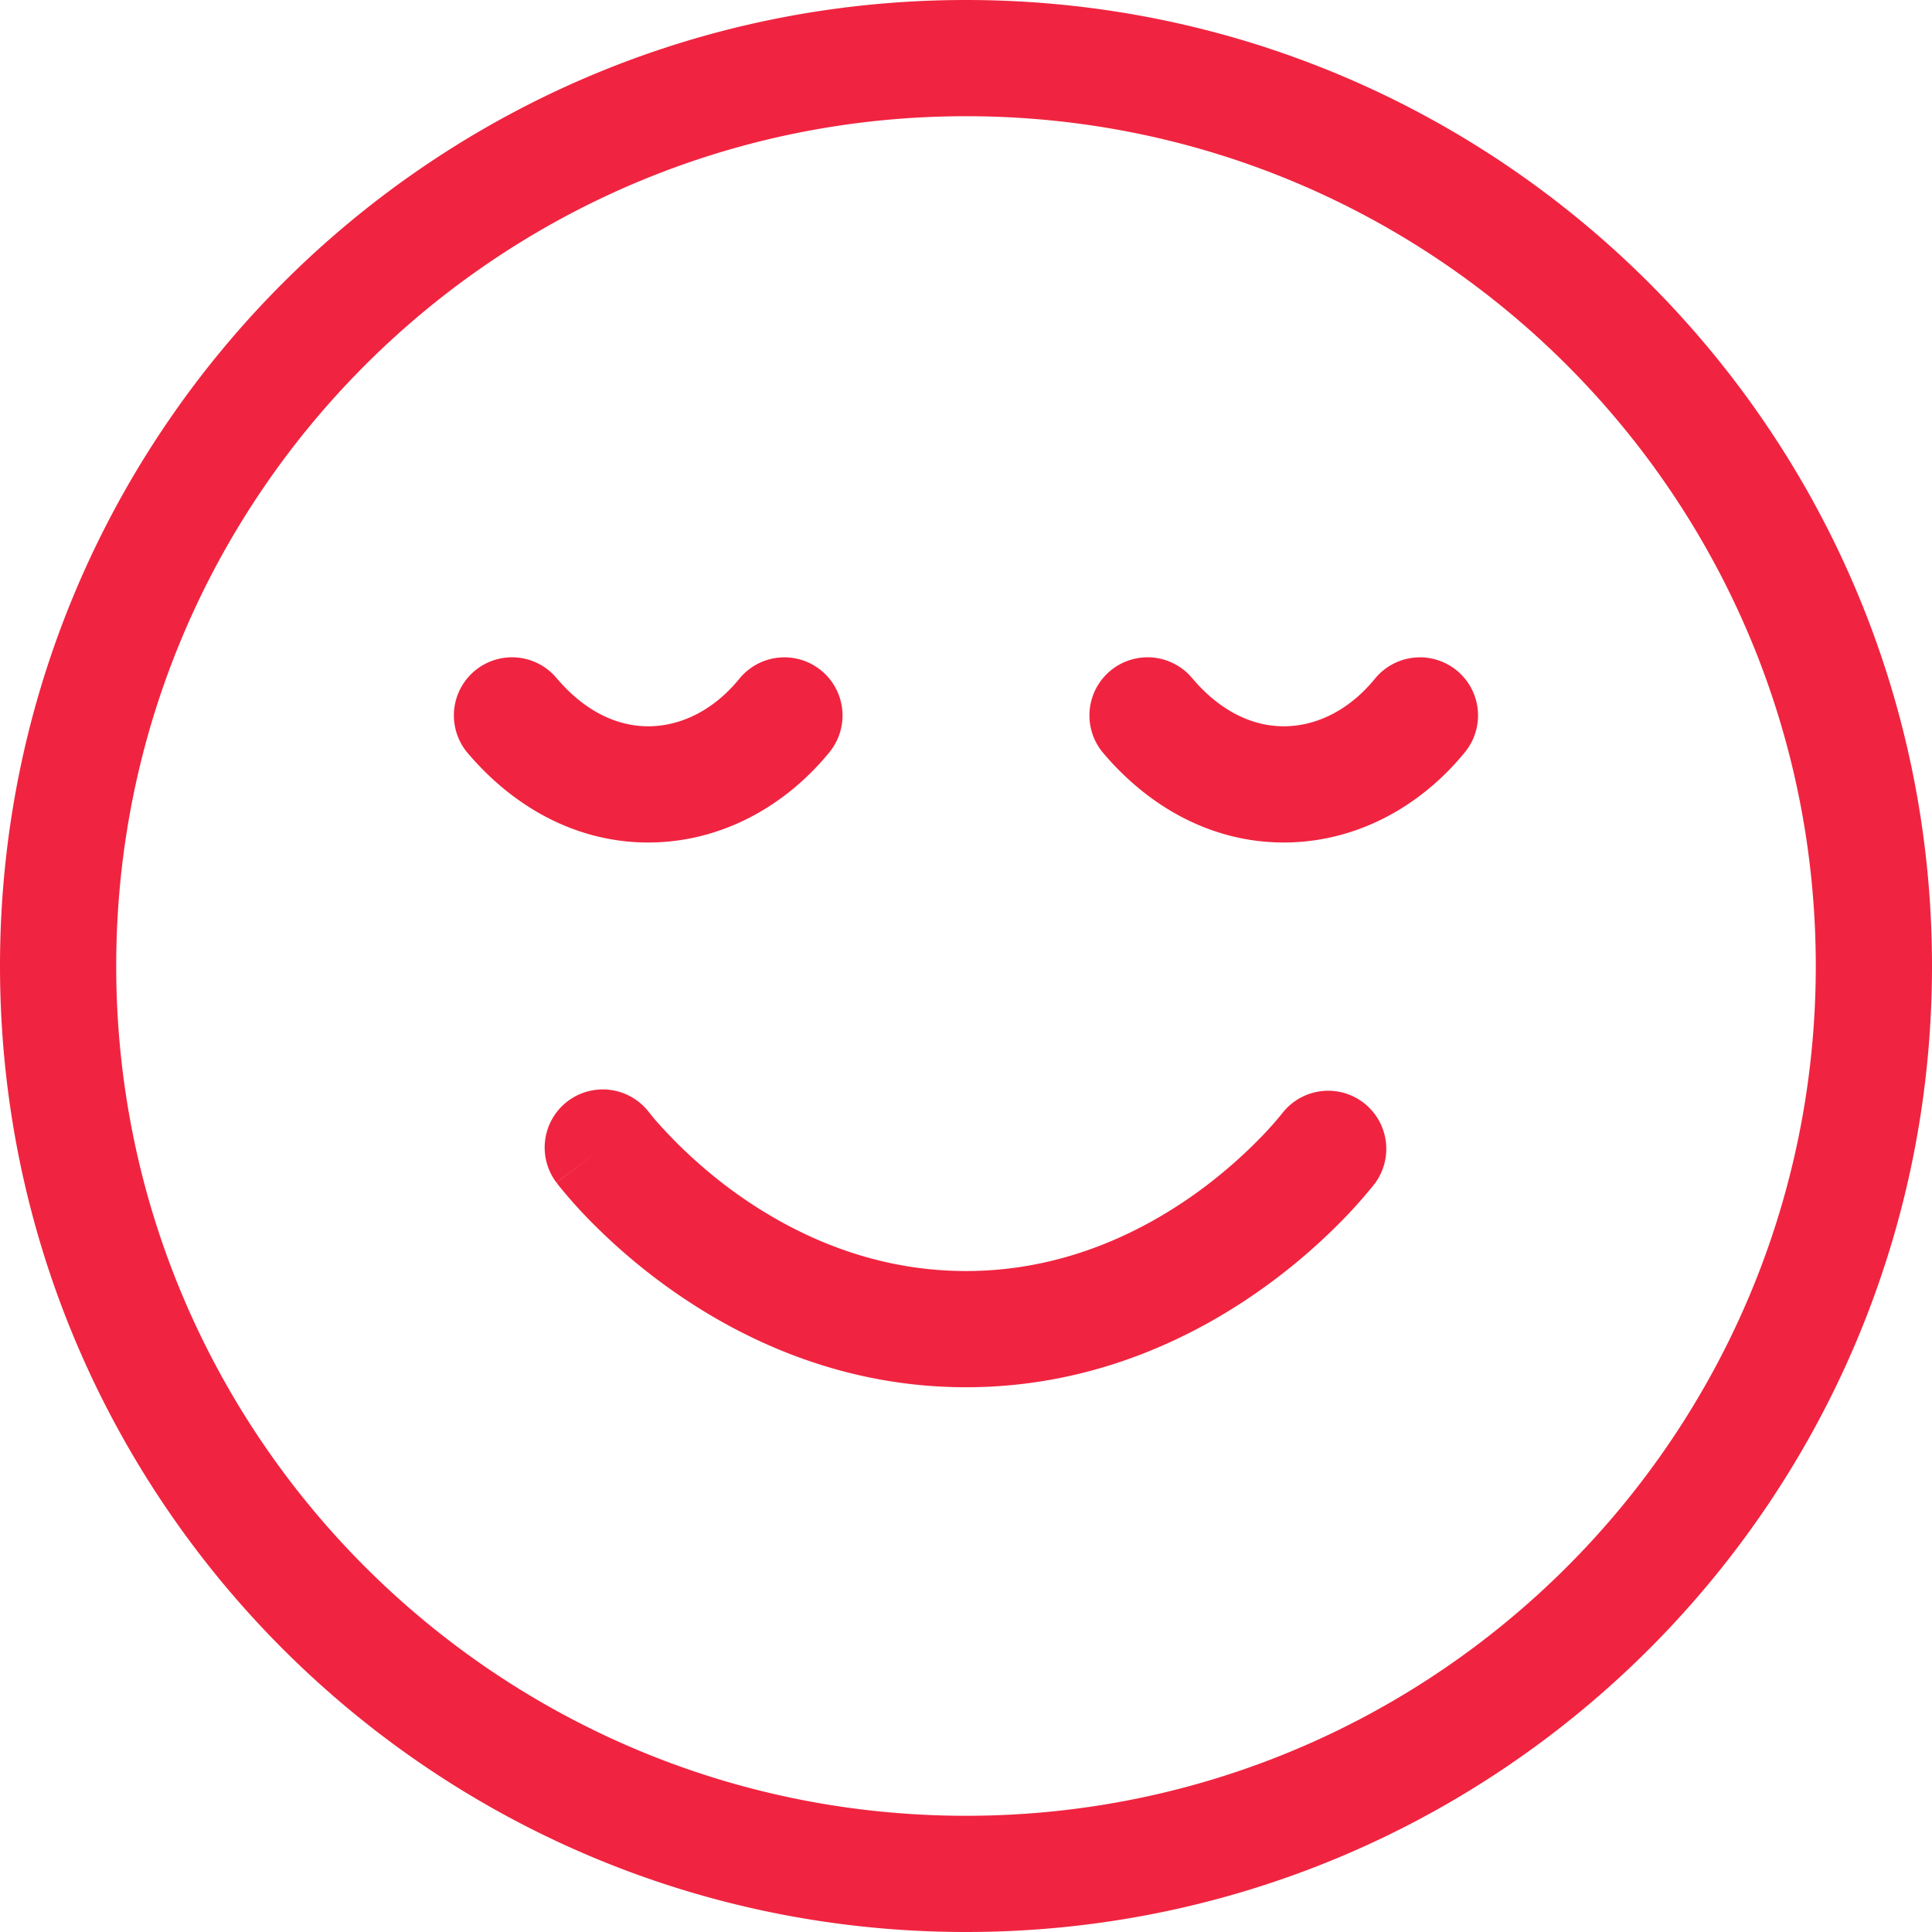
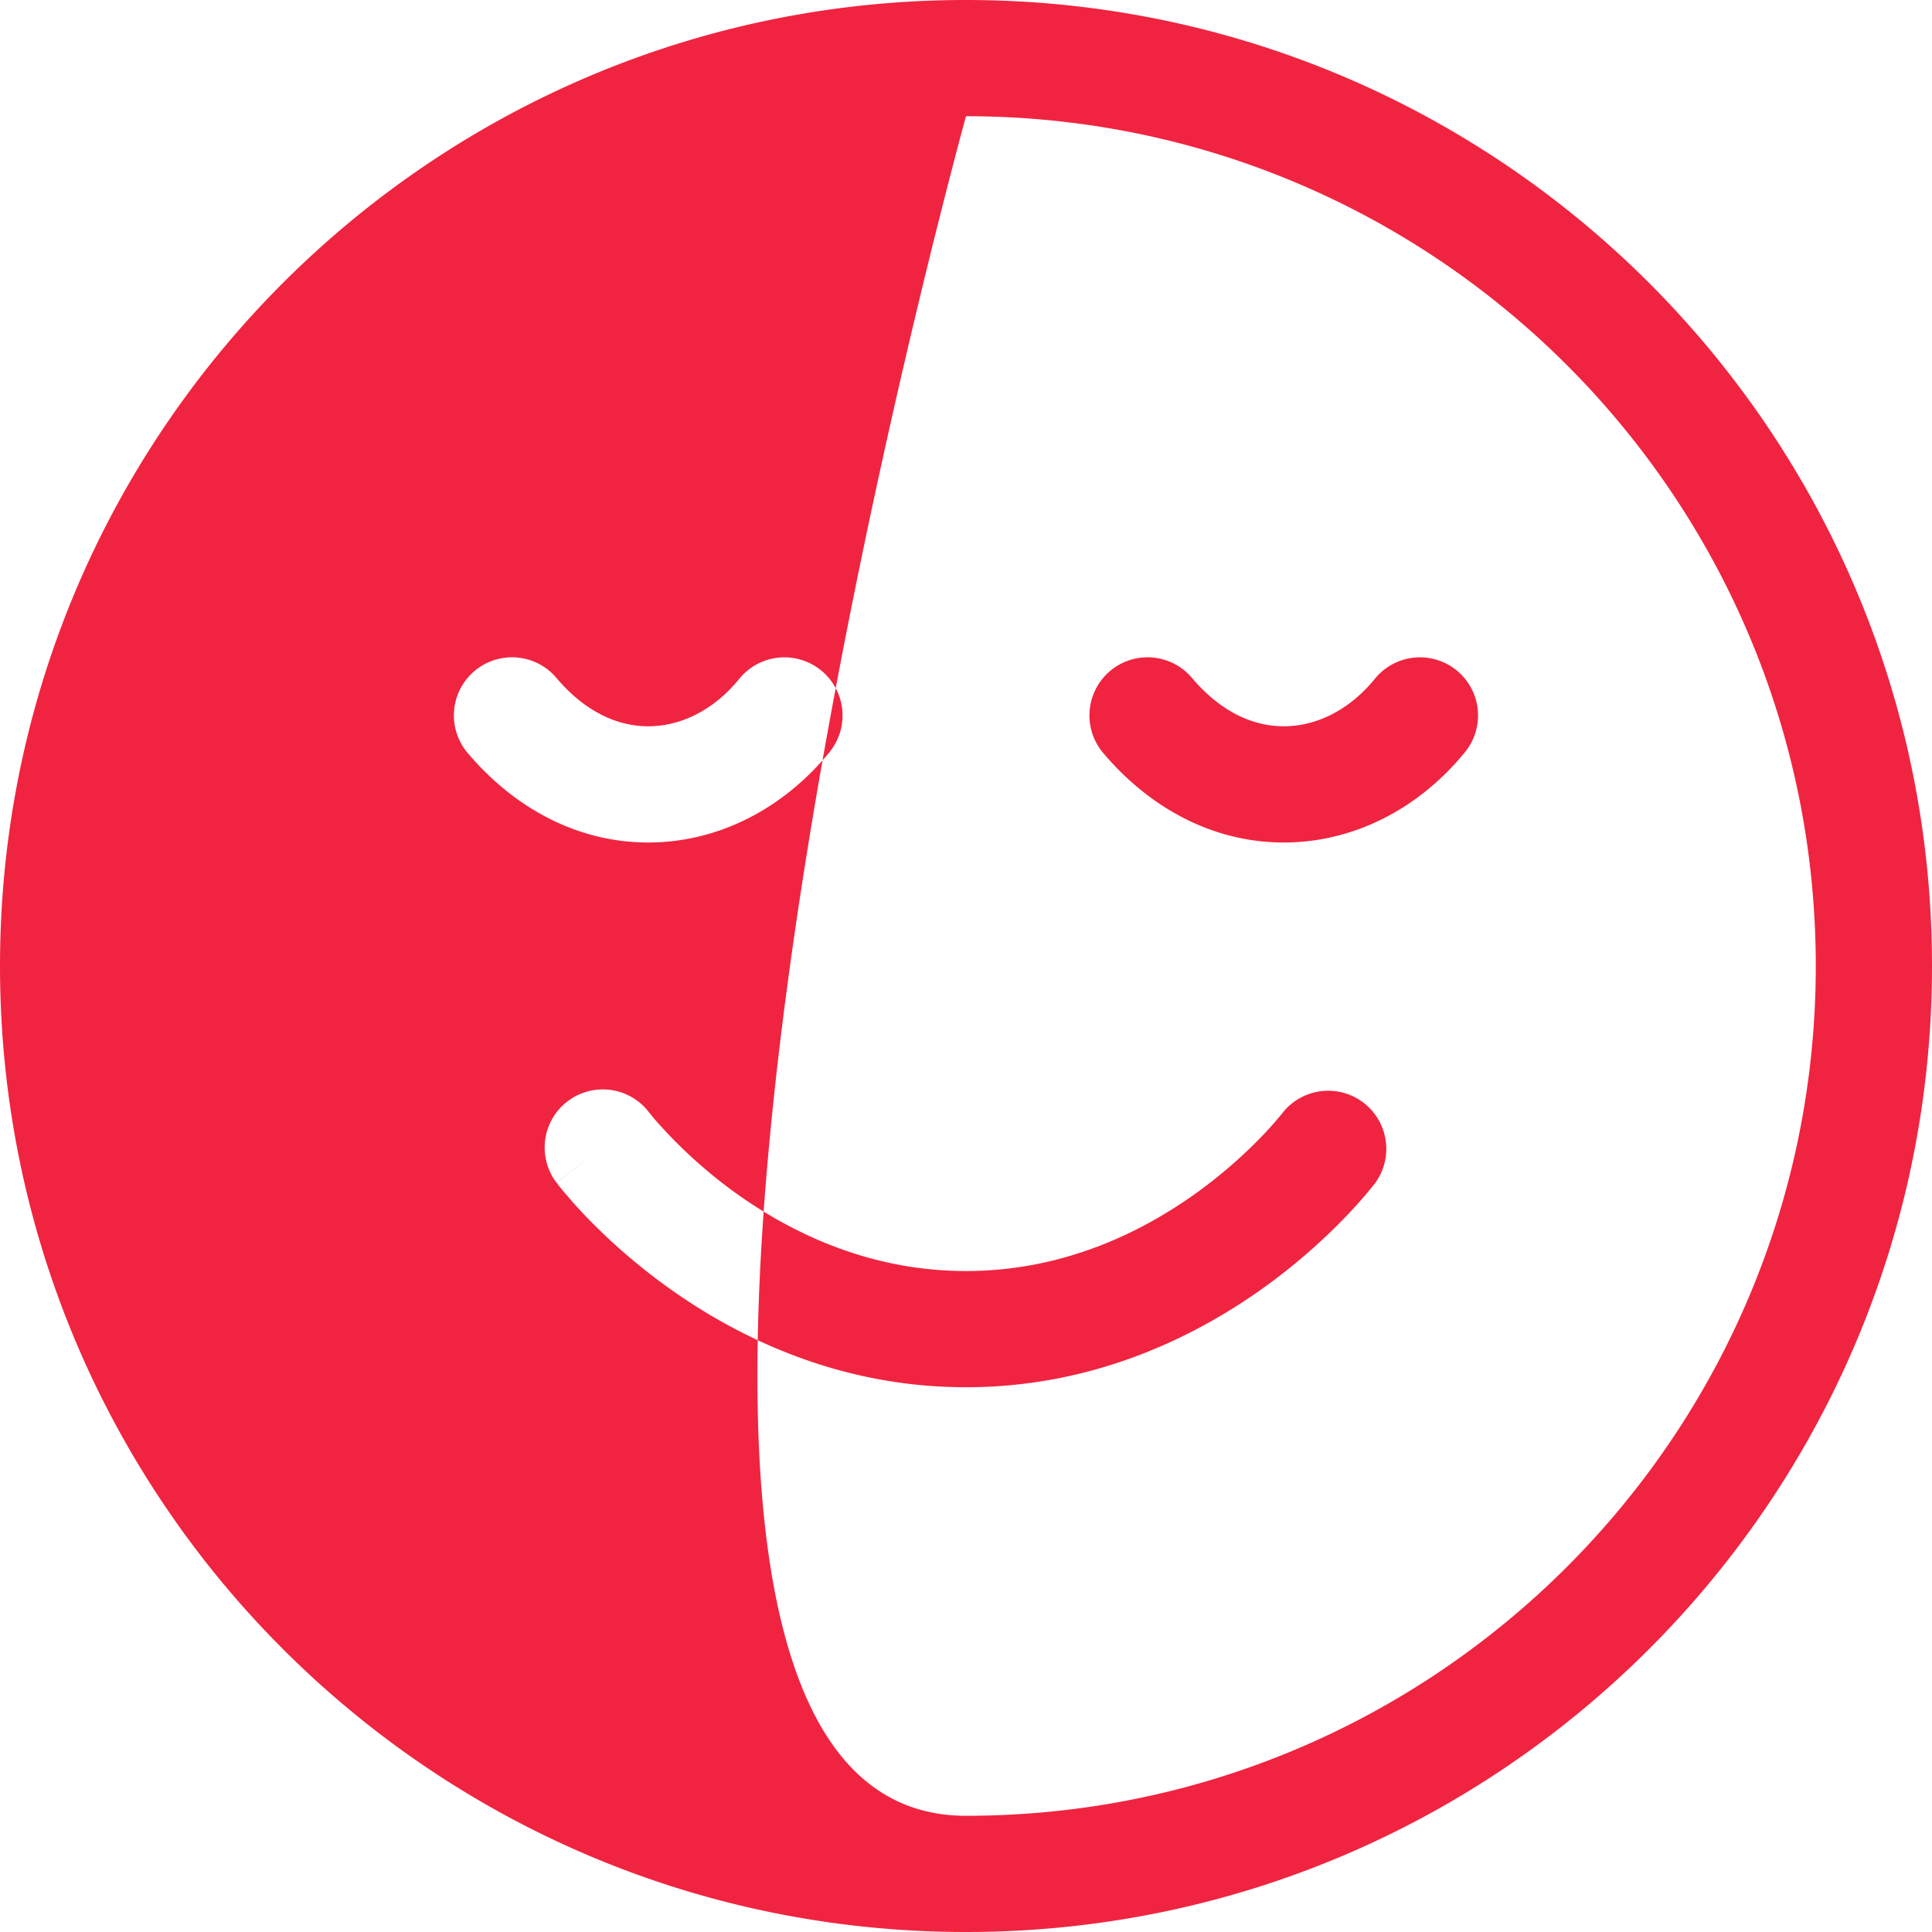
<svg xmlns="http://www.w3.org/2000/svg" viewBox="0 0 26 26" fill="none">
-   <path fill="#F02440" fill-rule="evenodd" d="M13 1.564C6.684 1.564 1.564 6.684 1.564 13S6.684 24.436 13 24.436 24.436 19.316 24.436 13 19.316 1.564 13 1.564ZM0 13C0 5.82 5.82 0 13 0s13 5.82 13 13-5.82 13-13 13S0 20.18 0 13Zm11.05-3.978a.782.782 0 0 1 .113 1.1c-.612.75-1.485 1.216-2.44 1.216-.962 0-1.809-.472-2.43-1.205a.782.782 0 1 1 1.195-1.01c.382.452.817.651 1.236.651.426 0 .873-.206 1.226-.64a.782.782 0 0 1 1.1-.112Zm8.553 0a.782.782 0 0 1 .112 1.1c-.611.75-1.484 1.216-2.439 1.216-.962 0-1.81-.472-2.43-1.205a.782.782 0 1 1 1.195-1.01c.381.452.817.651 1.235.651.427 0 .873-.206 1.227-.64a.782.782 0 0 1 1.1-.112Zm-10.866 5.95.001.002-.625.47.625-.47.01.012.048.06a6.485 6.485 0 0 0 1.074.987c.755.548 1.818 1.072 3.13 1.072 1.312 0 2.376-.524 3.13-1.072.374-.273.664-.546.859-.749a4.873 4.873 0 0 0 .264-.298l.009-.012a.782.782 0 0 1 1.25.939l-.625-.47.625.47-.001.002-.002.004-.008.009-.022.028a6.543 6.543 0 0 1-.361.41 8.046 8.046 0 0 1-1.069.932c-.926.674-2.306 1.371-4.049 1.371-1.743 0-3.123-.698-4.049-1.371a8.046 8.046 0 0 1-1.069-.931 6.48 6.48 0 0 1-.361-.41l-.022-.03-.007-.008-.003-.004-.001-.001.603-.454-.604.453a.782.782 0 0 1 1.25-.94Zm8.526 0v.002-.002Z" clip-rule="evenodd" />
+   <path fill="#F02440" fill-rule="evenodd" d="M13 1.564S6.684 24.436 13 24.436 24.436 19.316 24.436 13 19.316 1.564 13 1.564ZM0 13C0 5.82 5.82 0 13 0s13 5.82 13 13-5.82 13-13 13S0 20.18 0 13Zm11.05-3.978a.782.782 0 0 1 .113 1.1c-.612.75-1.485 1.216-2.44 1.216-.962 0-1.809-.472-2.43-1.205a.782.782 0 1 1 1.195-1.01c.382.452.817.651 1.236.651.426 0 .873-.206 1.226-.64a.782.782 0 0 1 1.1-.112Zm8.553 0a.782.782 0 0 1 .112 1.1c-.611.75-1.484 1.216-2.439 1.216-.962 0-1.81-.472-2.43-1.205a.782.782 0 1 1 1.195-1.01c.381.452.817.651 1.235.651.427 0 .873-.206 1.227-.64a.782.782 0 0 1 1.1-.112Zm-10.866 5.95.001.002-.625.47.625-.47.01.012.048.06a6.485 6.485 0 0 0 1.074.987c.755.548 1.818 1.072 3.13 1.072 1.312 0 2.376-.524 3.13-1.072.374-.273.664-.546.859-.749a4.873 4.873 0 0 0 .264-.298l.009-.012a.782.782 0 0 1 1.25.939l-.625-.47.625.47-.001.002-.002.004-.008.009-.022.028a6.543 6.543 0 0 1-.361.41 8.046 8.046 0 0 1-1.069.932c-.926.674-2.306 1.371-4.049 1.371-1.743 0-3.123-.698-4.049-1.371a8.046 8.046 0 0 1-1.069-.931 6.48 6.48 0 0 1-.361-.41l-.022-.03-.007-.008-.003-.004-.001-.001.603-.454-.604.453a.782.782 0 0 1 1.25-.94Zm8.526 0v.002-.002Z" clip-rule="evenodd" />
</svg>